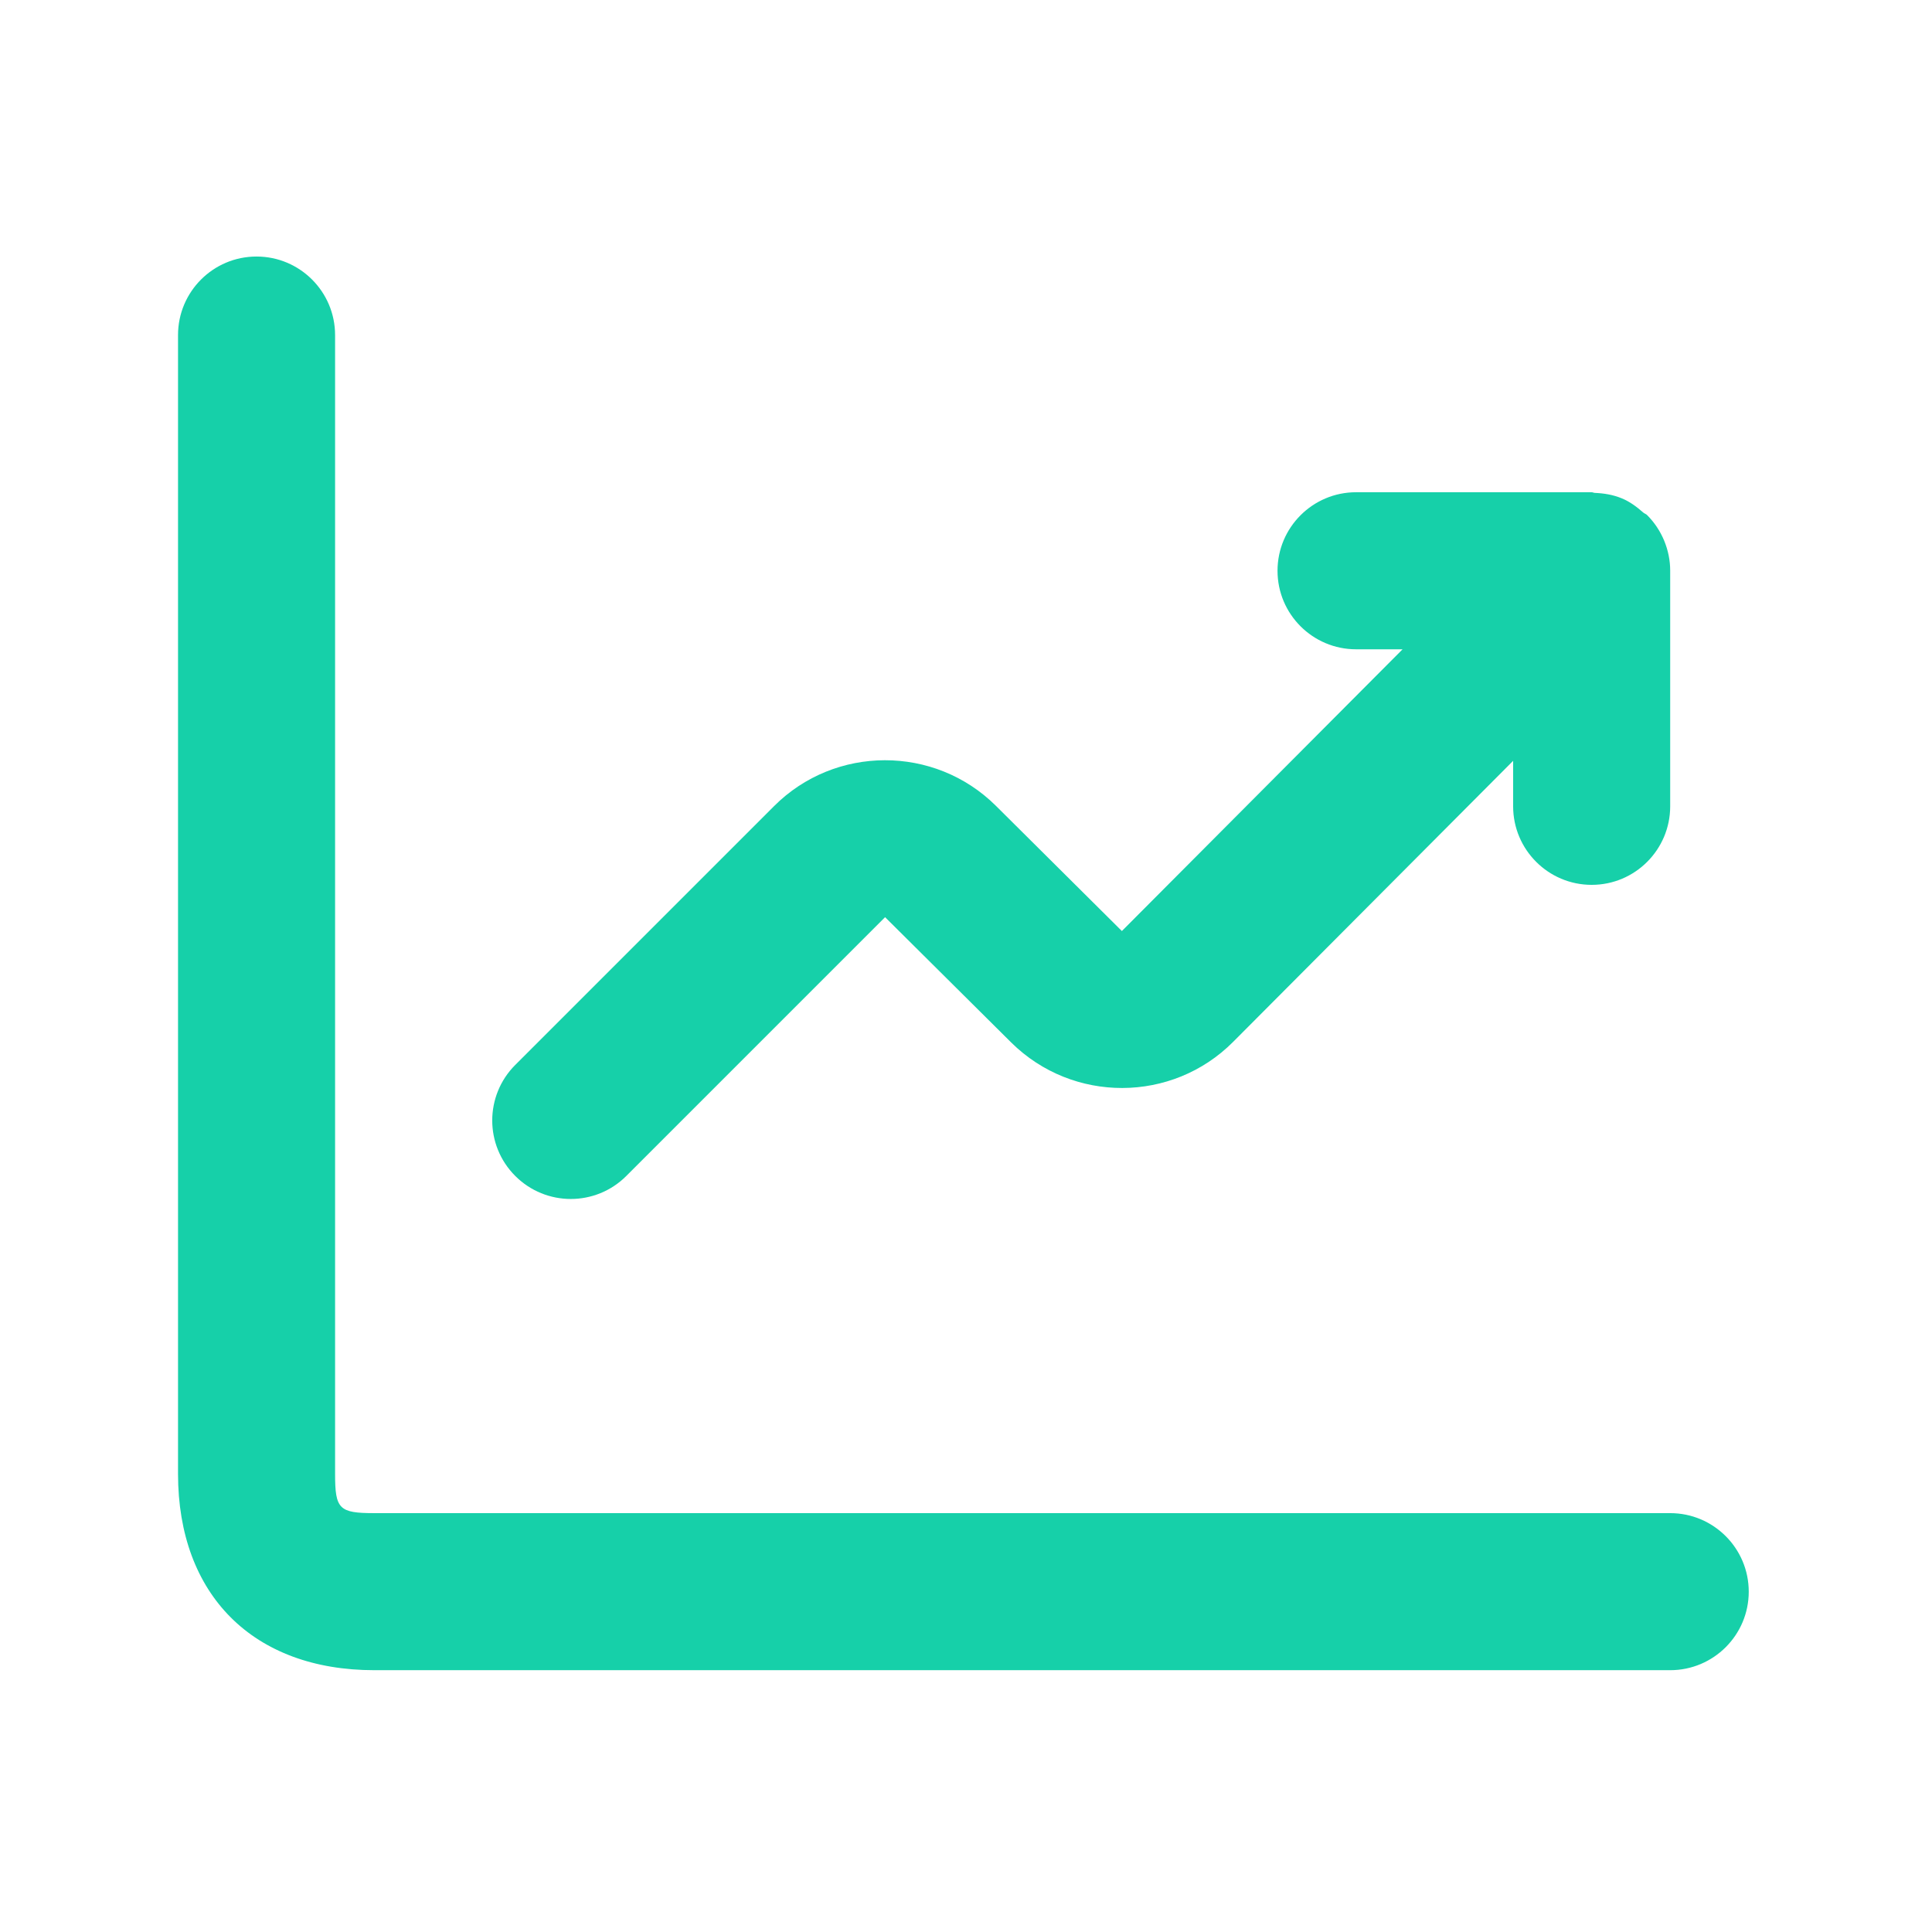
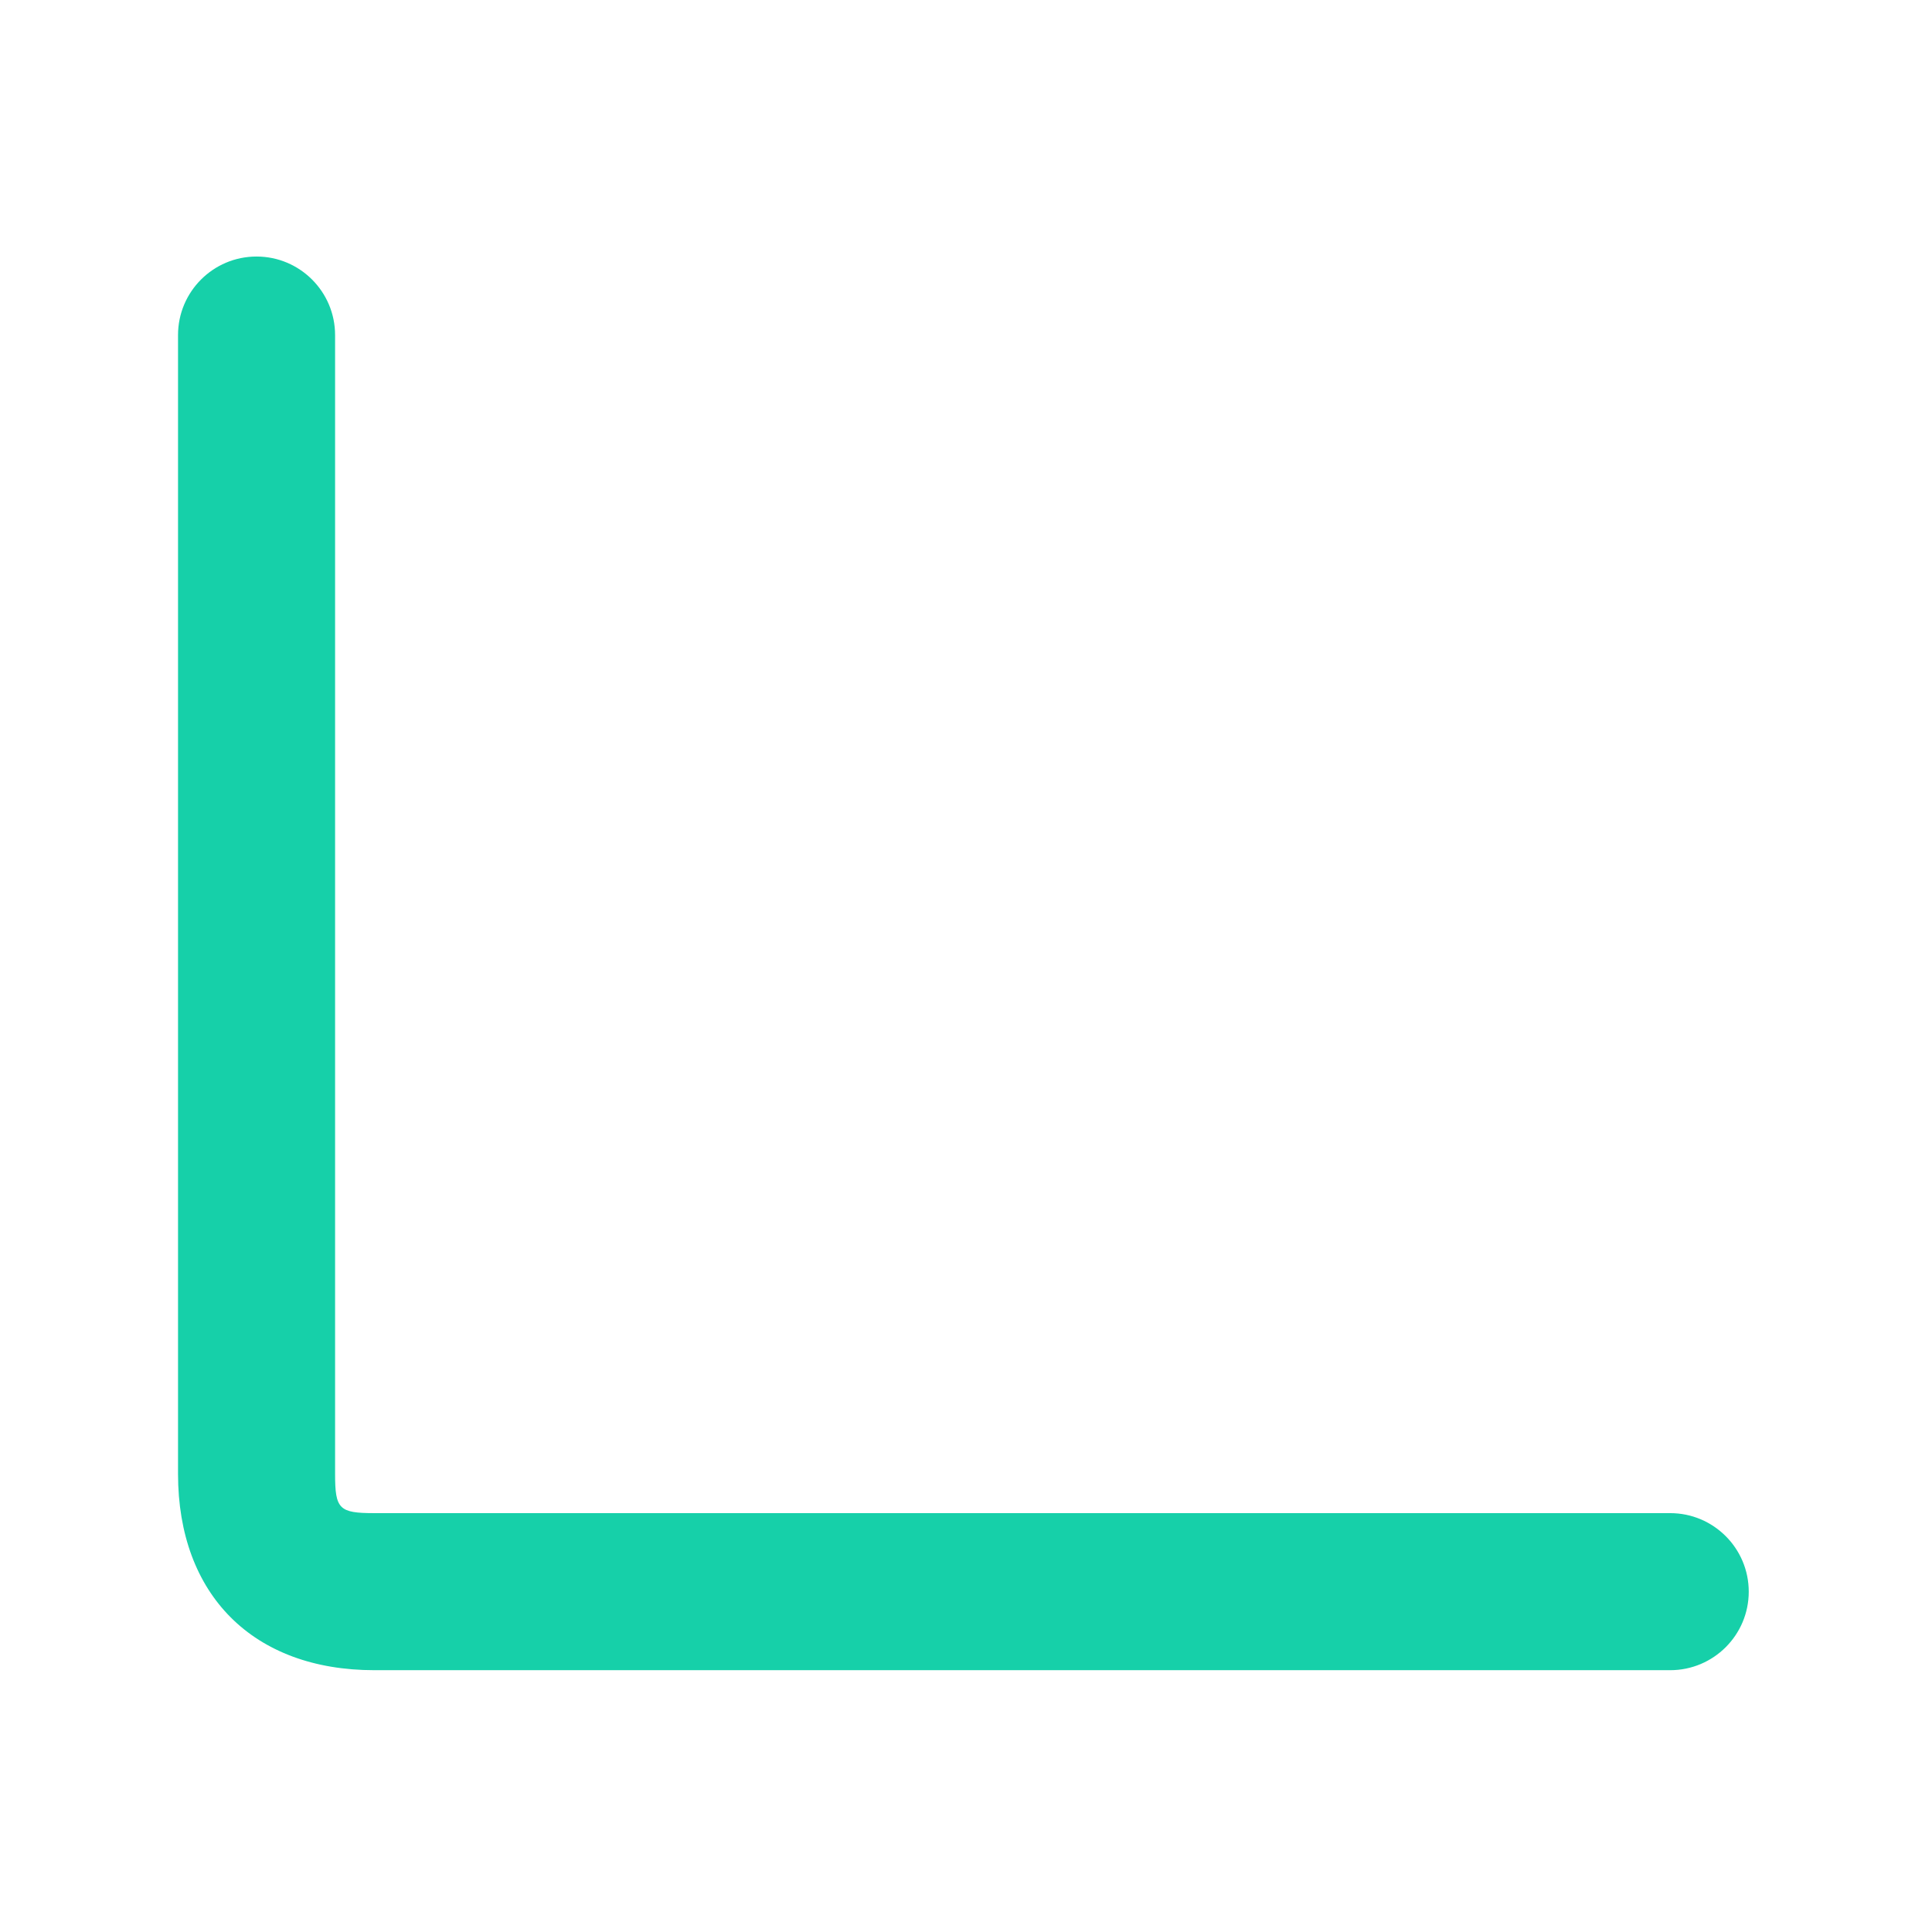
<svg xmlns="http://www.w3.org/2000/svg" width="41" height="41" viewBox="0 0 41 41" fill="none">
  <path d="M35.444 35.444H7.944C5.375 35.444 3.778 33.848 3.778 31.278V7.111C3.778 6.191 4.524 5.444 5.444 5.444C6.364 5.444 7.111 6.191 7.111 7.111V31.278C7.111 32.026 7.196 32.111 7.944 32.111H35.444C36.364 32.111 37.111 32.858 37.111 33.778C37.111 34.698 36.364 35.444 35.444 35.444Z" fill="#16D0A9" />
-   <path d="M35.316 11.473C35.231 11.269 35.109 11.086 34.956 10.933C34.956 10.933 34.956 10.931 34.955 10.931C34.929 10.906 34.896 10.898 34.871 10.876C34.734 10.755 34.586 10.644 34.413 10.574C34.231 10.499 34.039 10.468 33.846 10.46C33.821 10.46 33.801 10.446 33.776 10.446H33.773C33.773 10.446 33.773 10.446 33.771 10.446H28.778C27.858 10.446 27.111 11.193 27.111 12.113C27.111 13.033 27.858 13.779 28.778 13.779H29.765L23.808 19.758L21.133 17.099C19.833 15.809 17.721 15.811 16.426 17.108L10.935 22.599C10.283 23.251 10.283 24.305 10.935 24.956C11.26 25.281 11.686 25.444 12.113 25.444C12.54 25.444 12.966 25.281 13.291 24.956L18.783 19.464L21.459 22.123C22.765 23.416 24.875 23.41 26.169 22.11L32.111 16.146V17.111C32.111 18.031 32.858 18.778 33.778 18.778C34.698 18.778 35.444 18.031 35.444 17.111V12.111C35.444 12.111 35.444 12.111 35.444 12.11C35.444 11.893 35.4 11.676 35.316 11.473Z" fill="#16D0A9" />
</svg>